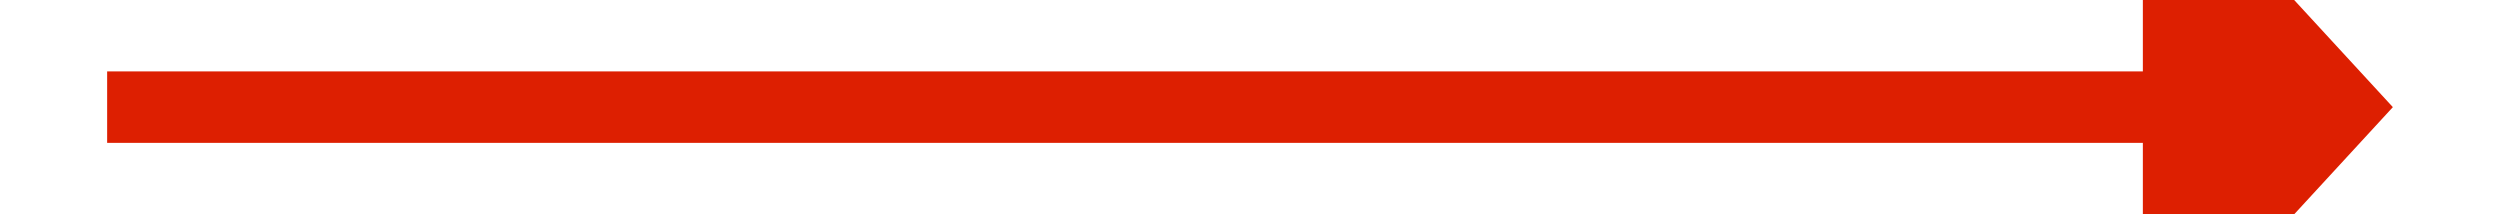
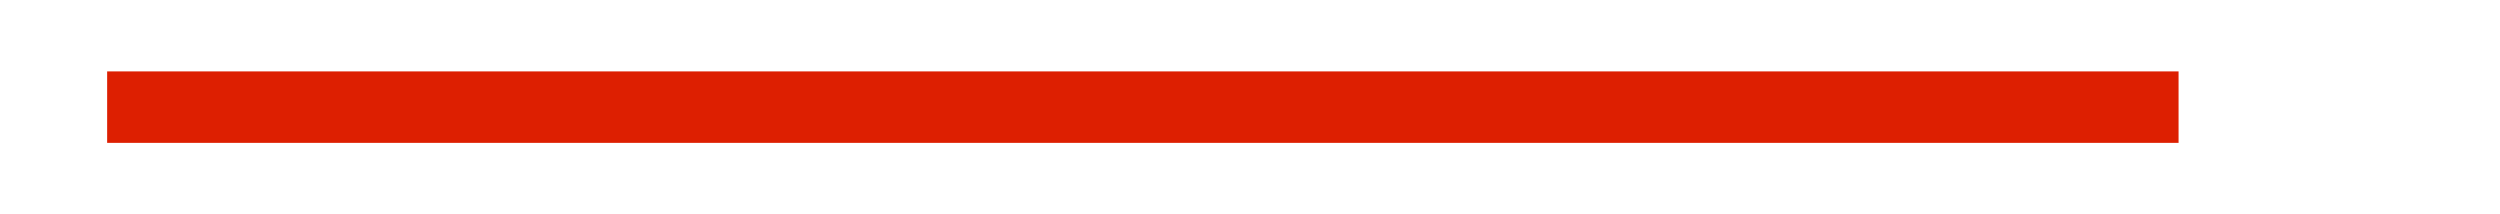
<svg xmlns="http://www.w3.org/2000/svg" version="1.1" width="70px" height="6px" preserveAspectRatio="xMinYMid meet" viewBox="372 1517  70 4">
  <g transform="matrix(0 -1 1 0 -1112 1926 )">
-     <path d="M 399.4 1544  L 407 1551  L 414.6 1544  L 399.4 1544  Z " fill-rule="nonzero" fill="#dd1f01" stroke="none" />
    <path d="M 407 1487  L 407 1545  " stroke-width="2" stroke="#dd1f01" fill="none" />
  </g>
</svg>